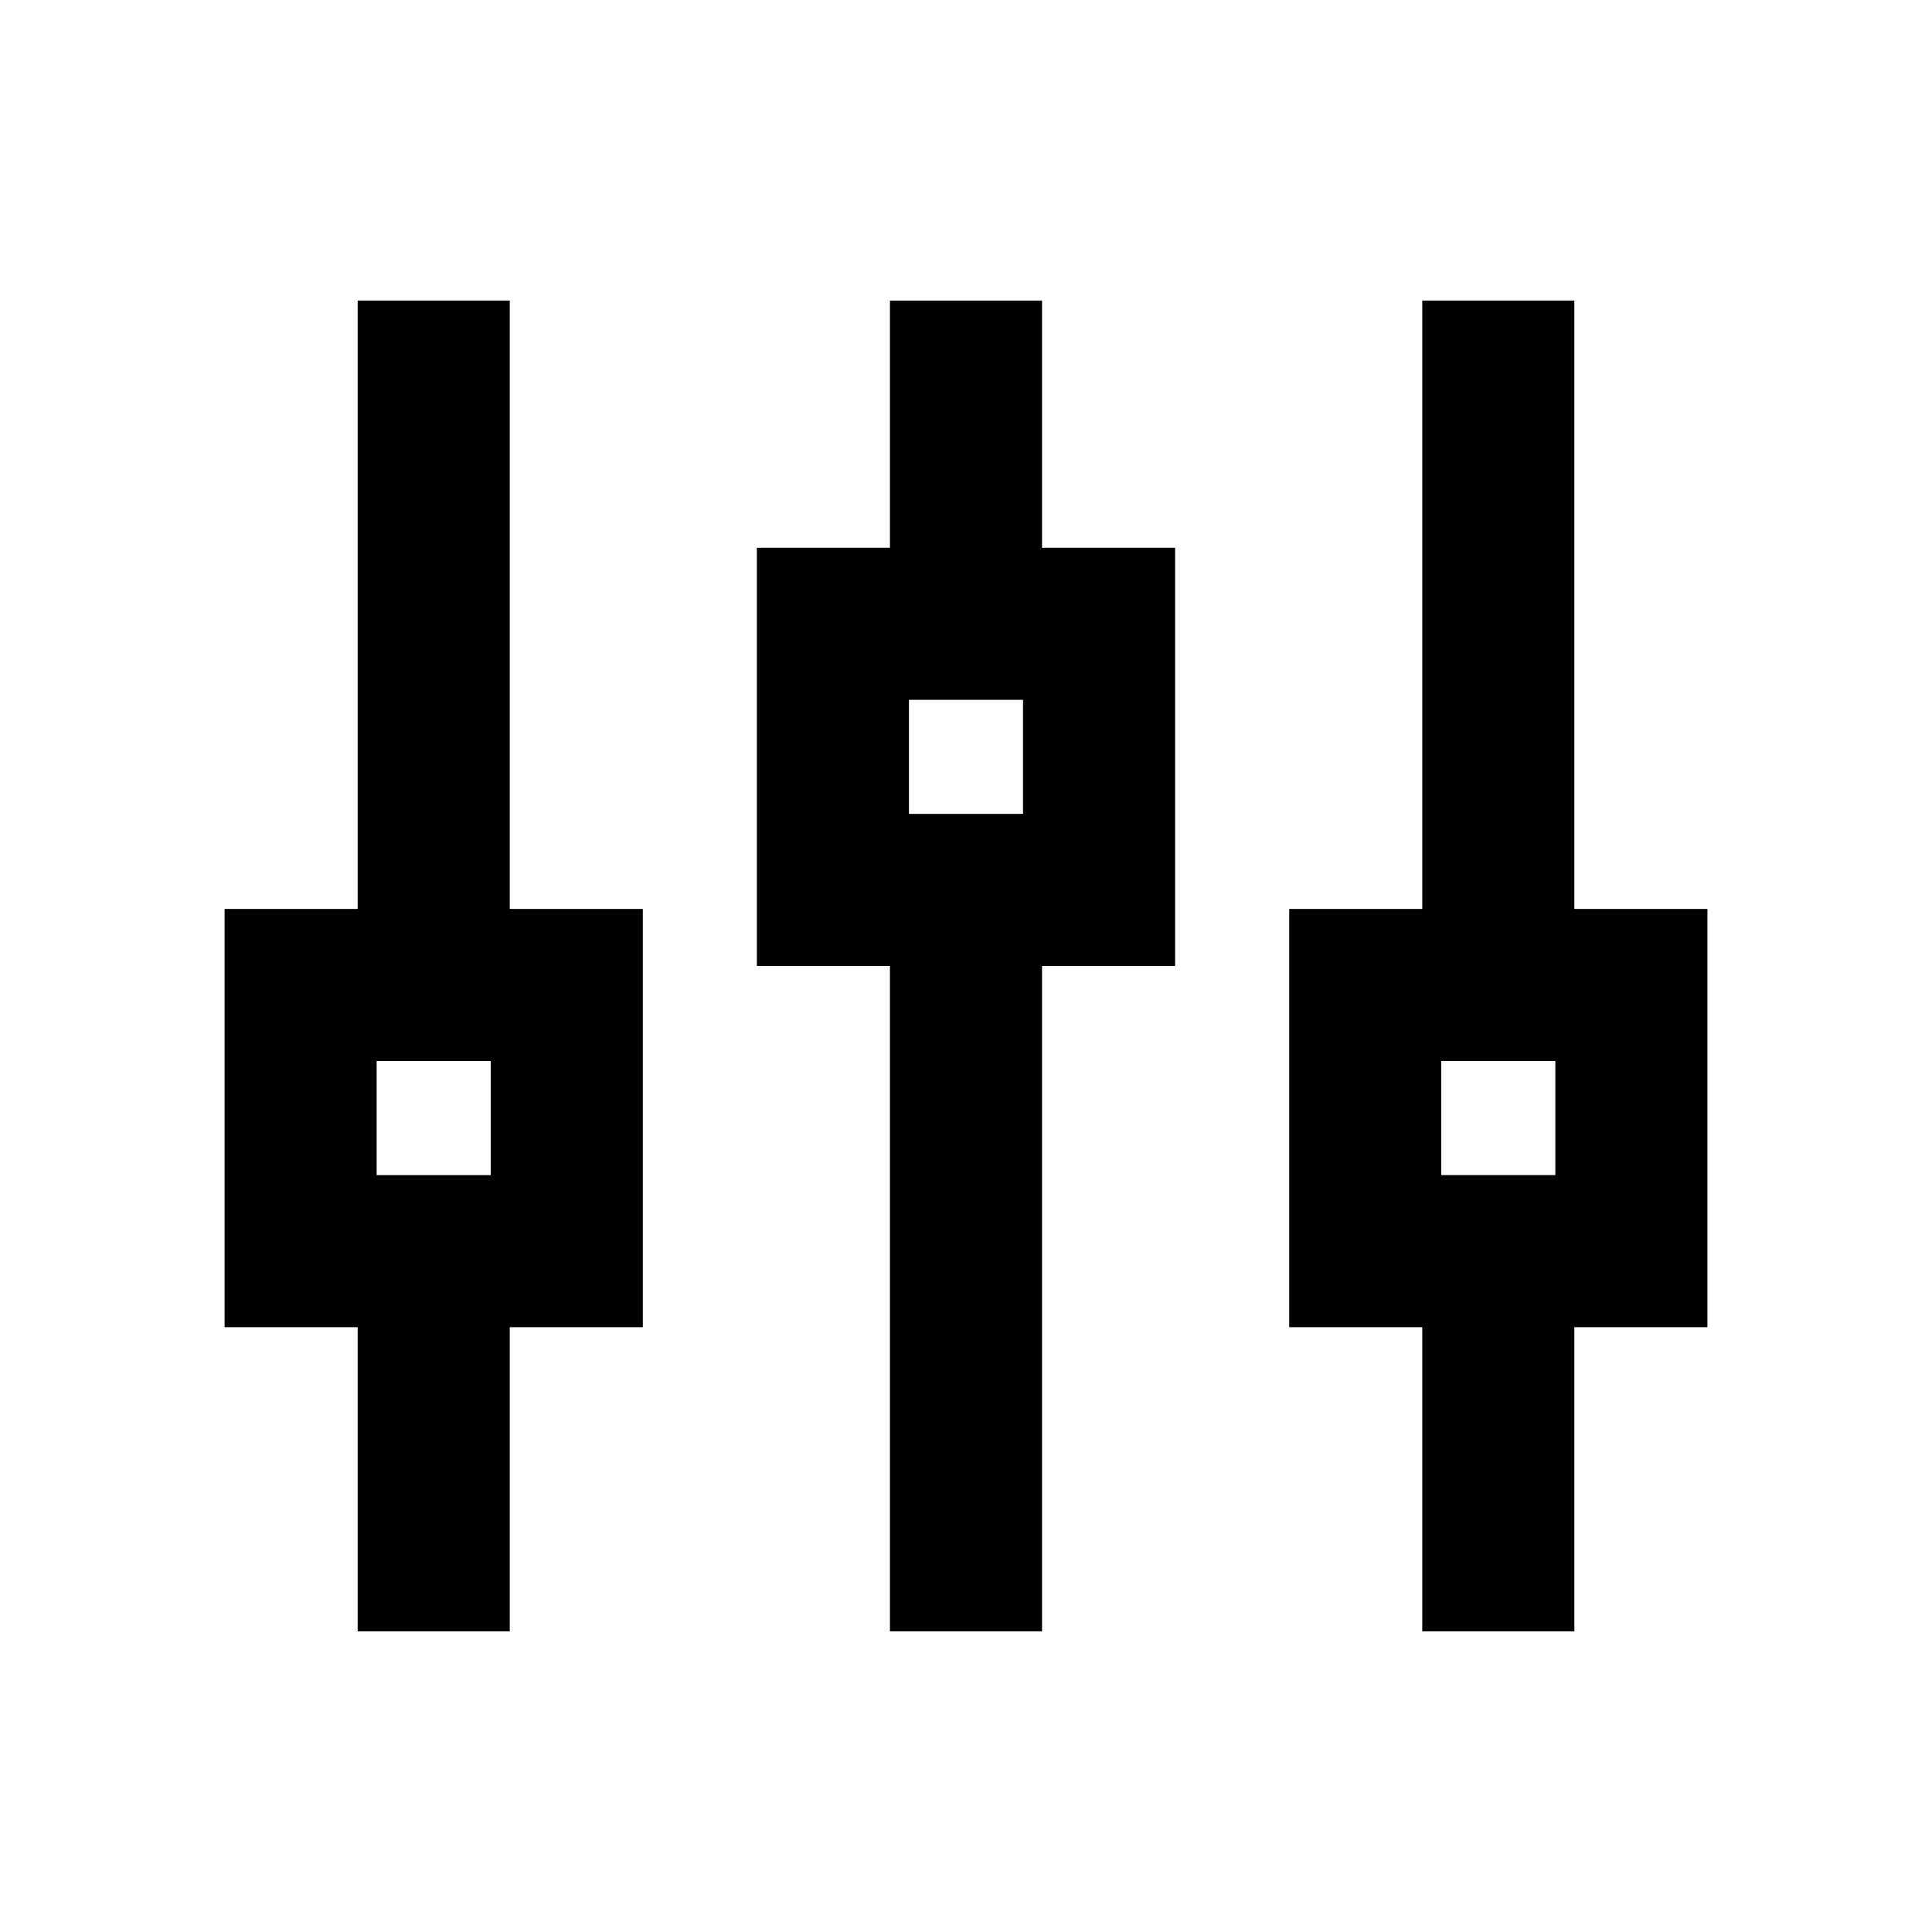
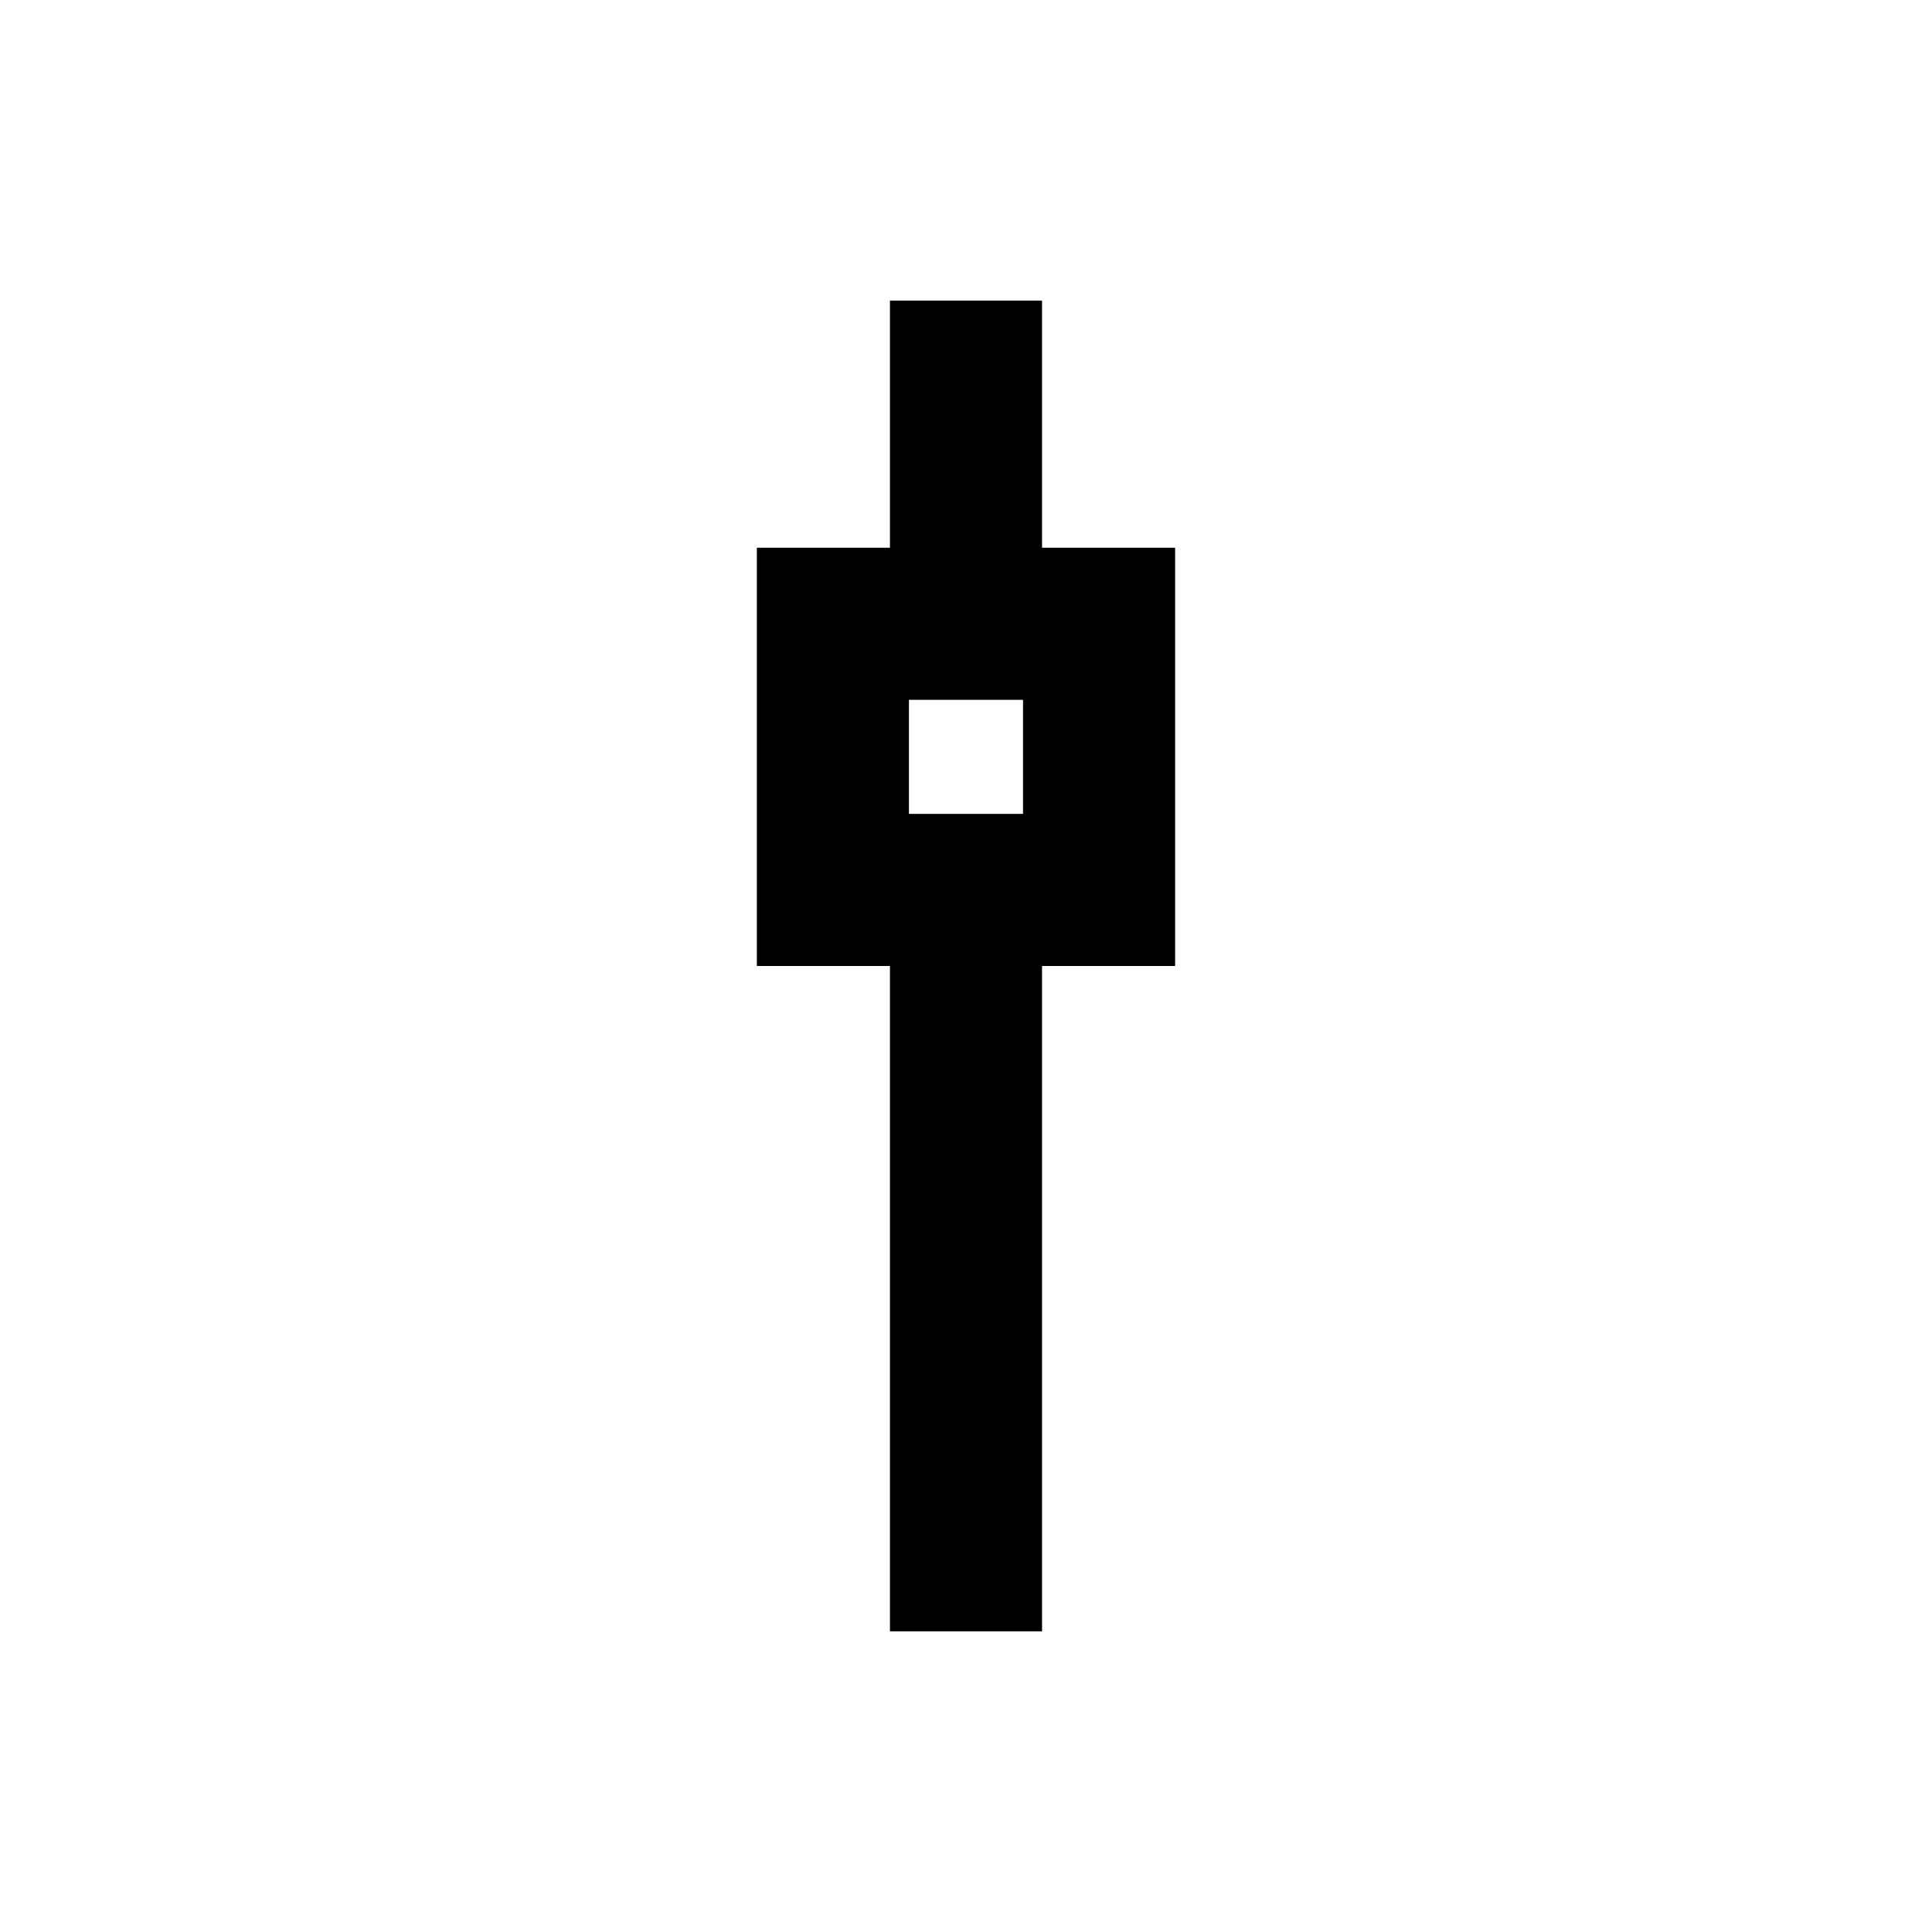
<svg xmlns="http://www.w3.org/2000/svg" fill="#000000" width="800px" height="800px" version="1.1" viewBox="144 144 512 512">
  <g>
    <path d="m420.15 576.33v-176.33h35.266v-110.84h-35.266v-65.496h-40.305v65.496h-35.266v110.84h35.266v176.33zm-35.27-246.87h30.23v30.23h-30.23z" />
-     <path d="m561.22 223.66h-40.305v161.22h-35.266v110.84h35.266v80.609h40.305v-80.609h35.266v-110.84h-35.266zm-5.039 201.52v30.23h-30.23v-30.23z" />
-     <path d="m279.09 576.33v-80.609h35.266v-110.84h-35.266v-161.22h-40.305v161.22h-35.266v110.84h35.266v80.609zm-35.27-151.14h30.23v30.23h-30.23z" />
  </g>
</svg>